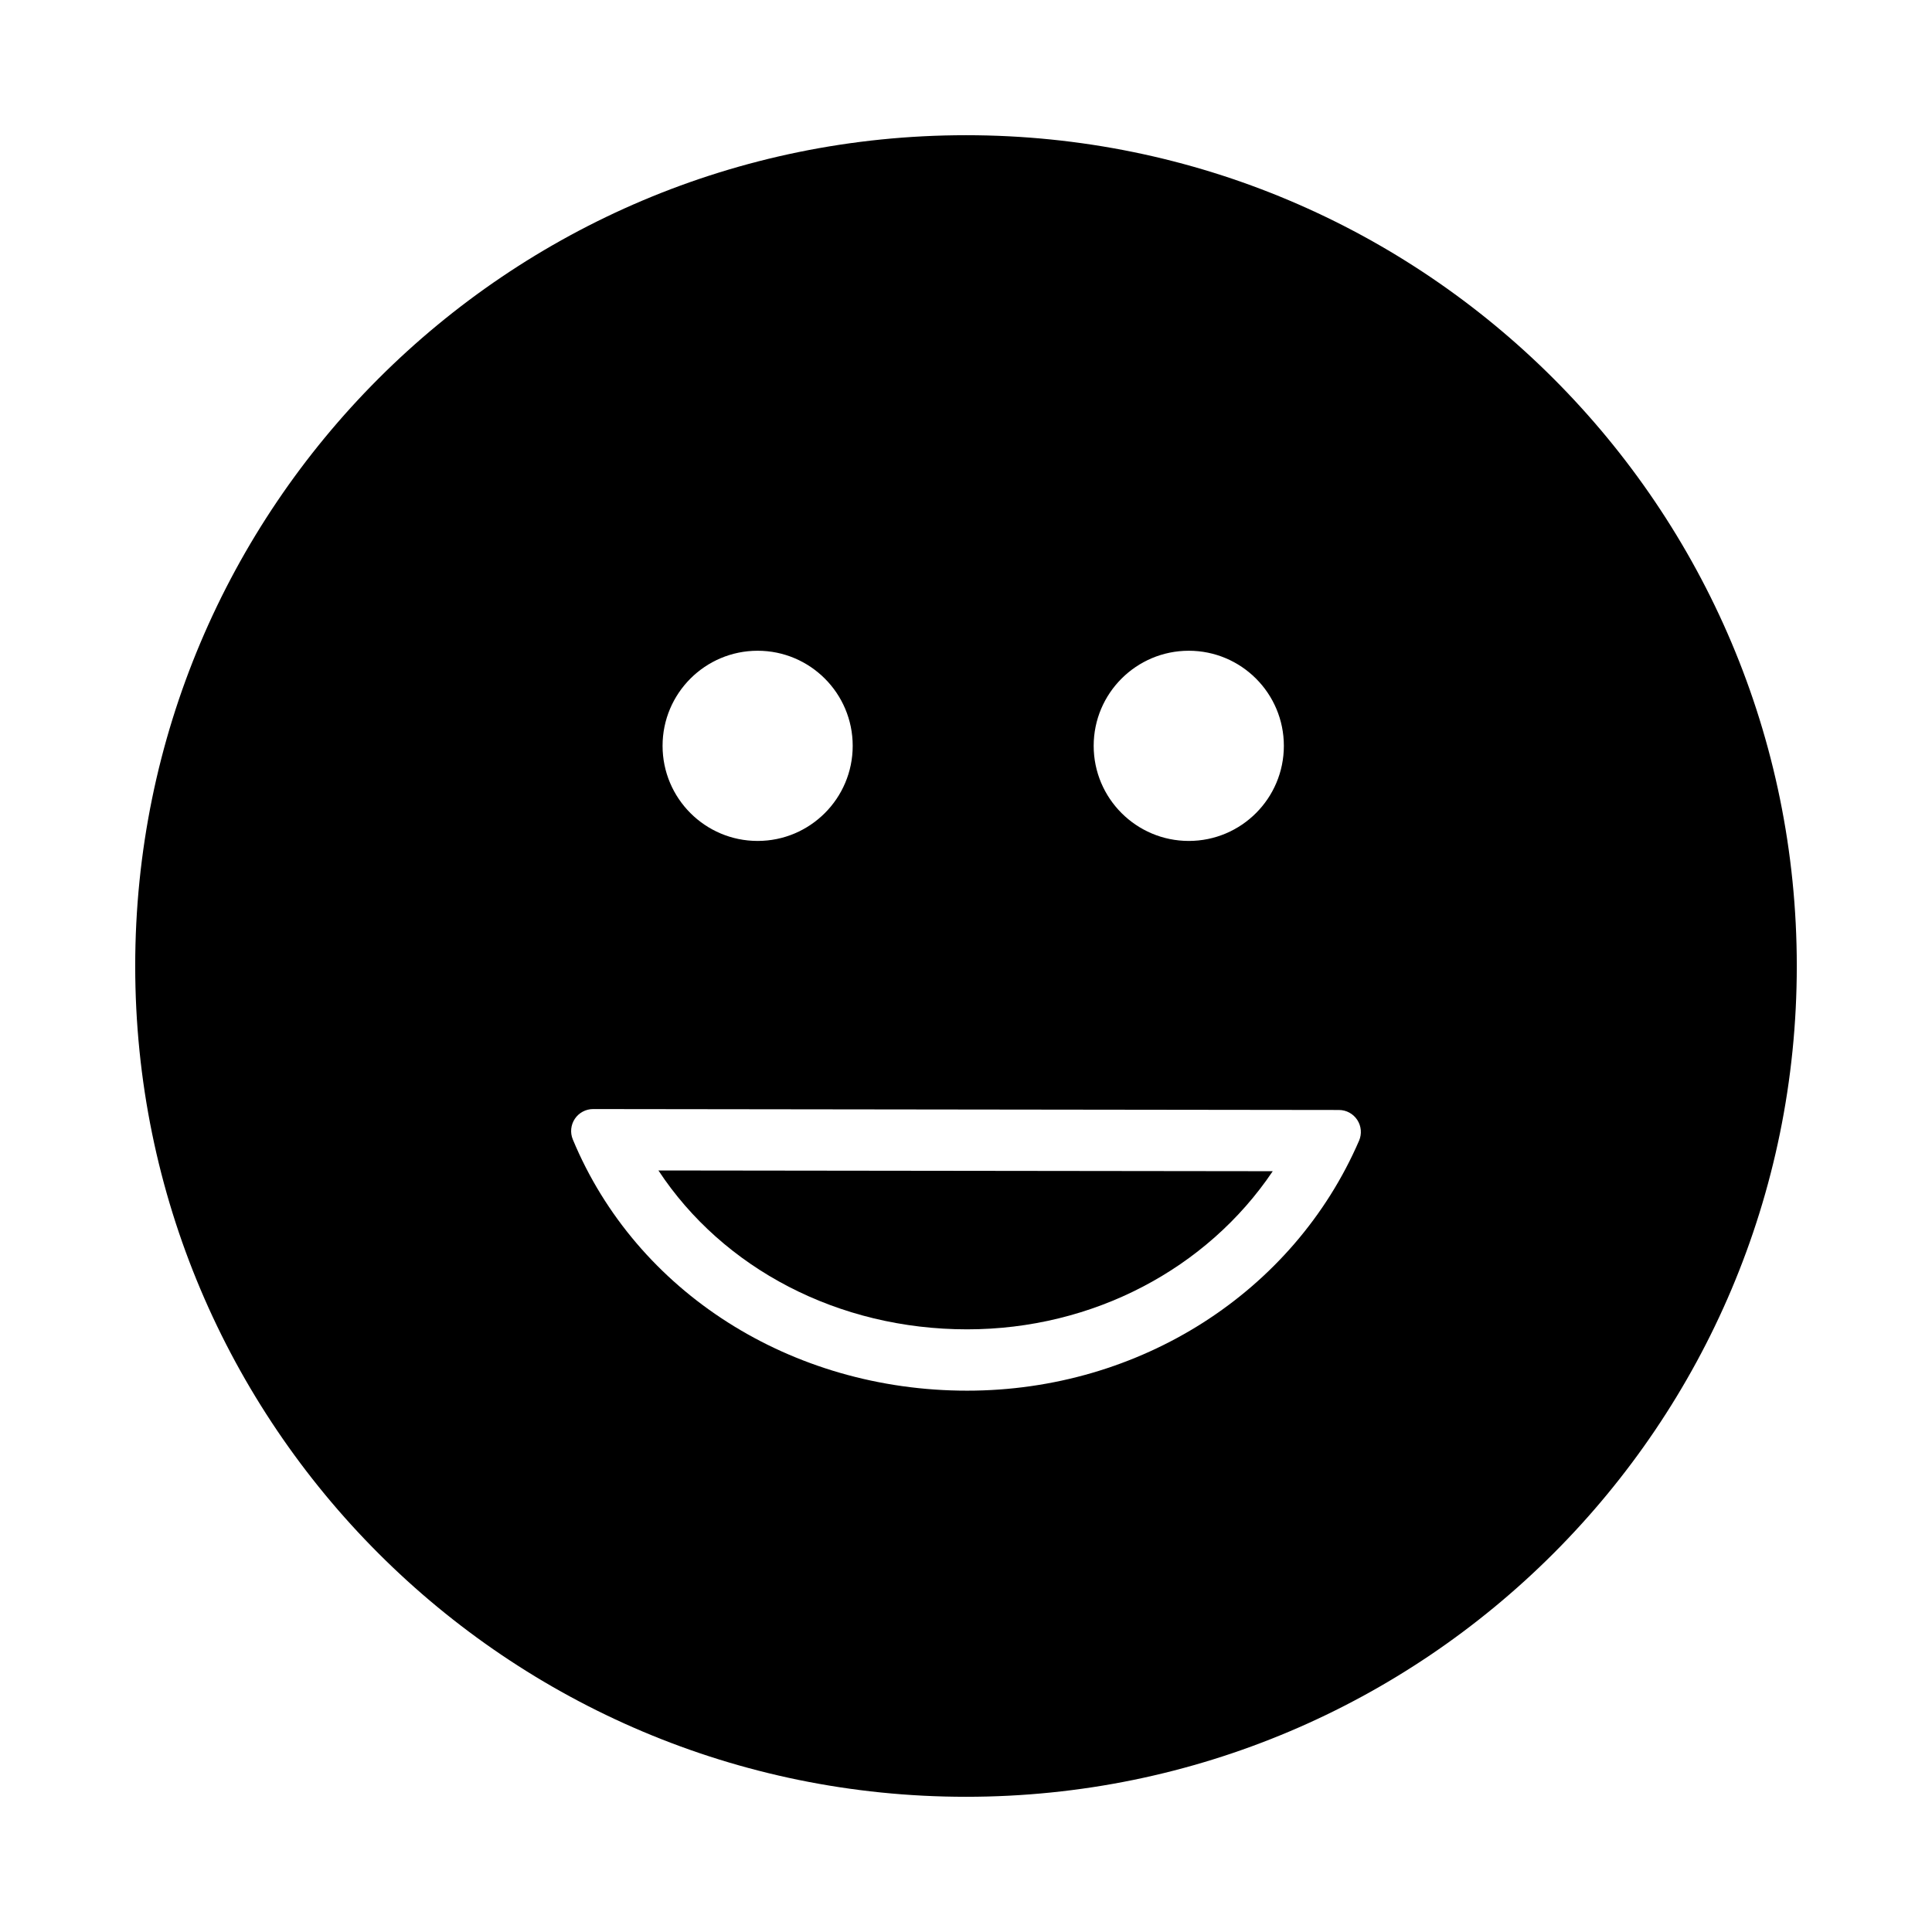
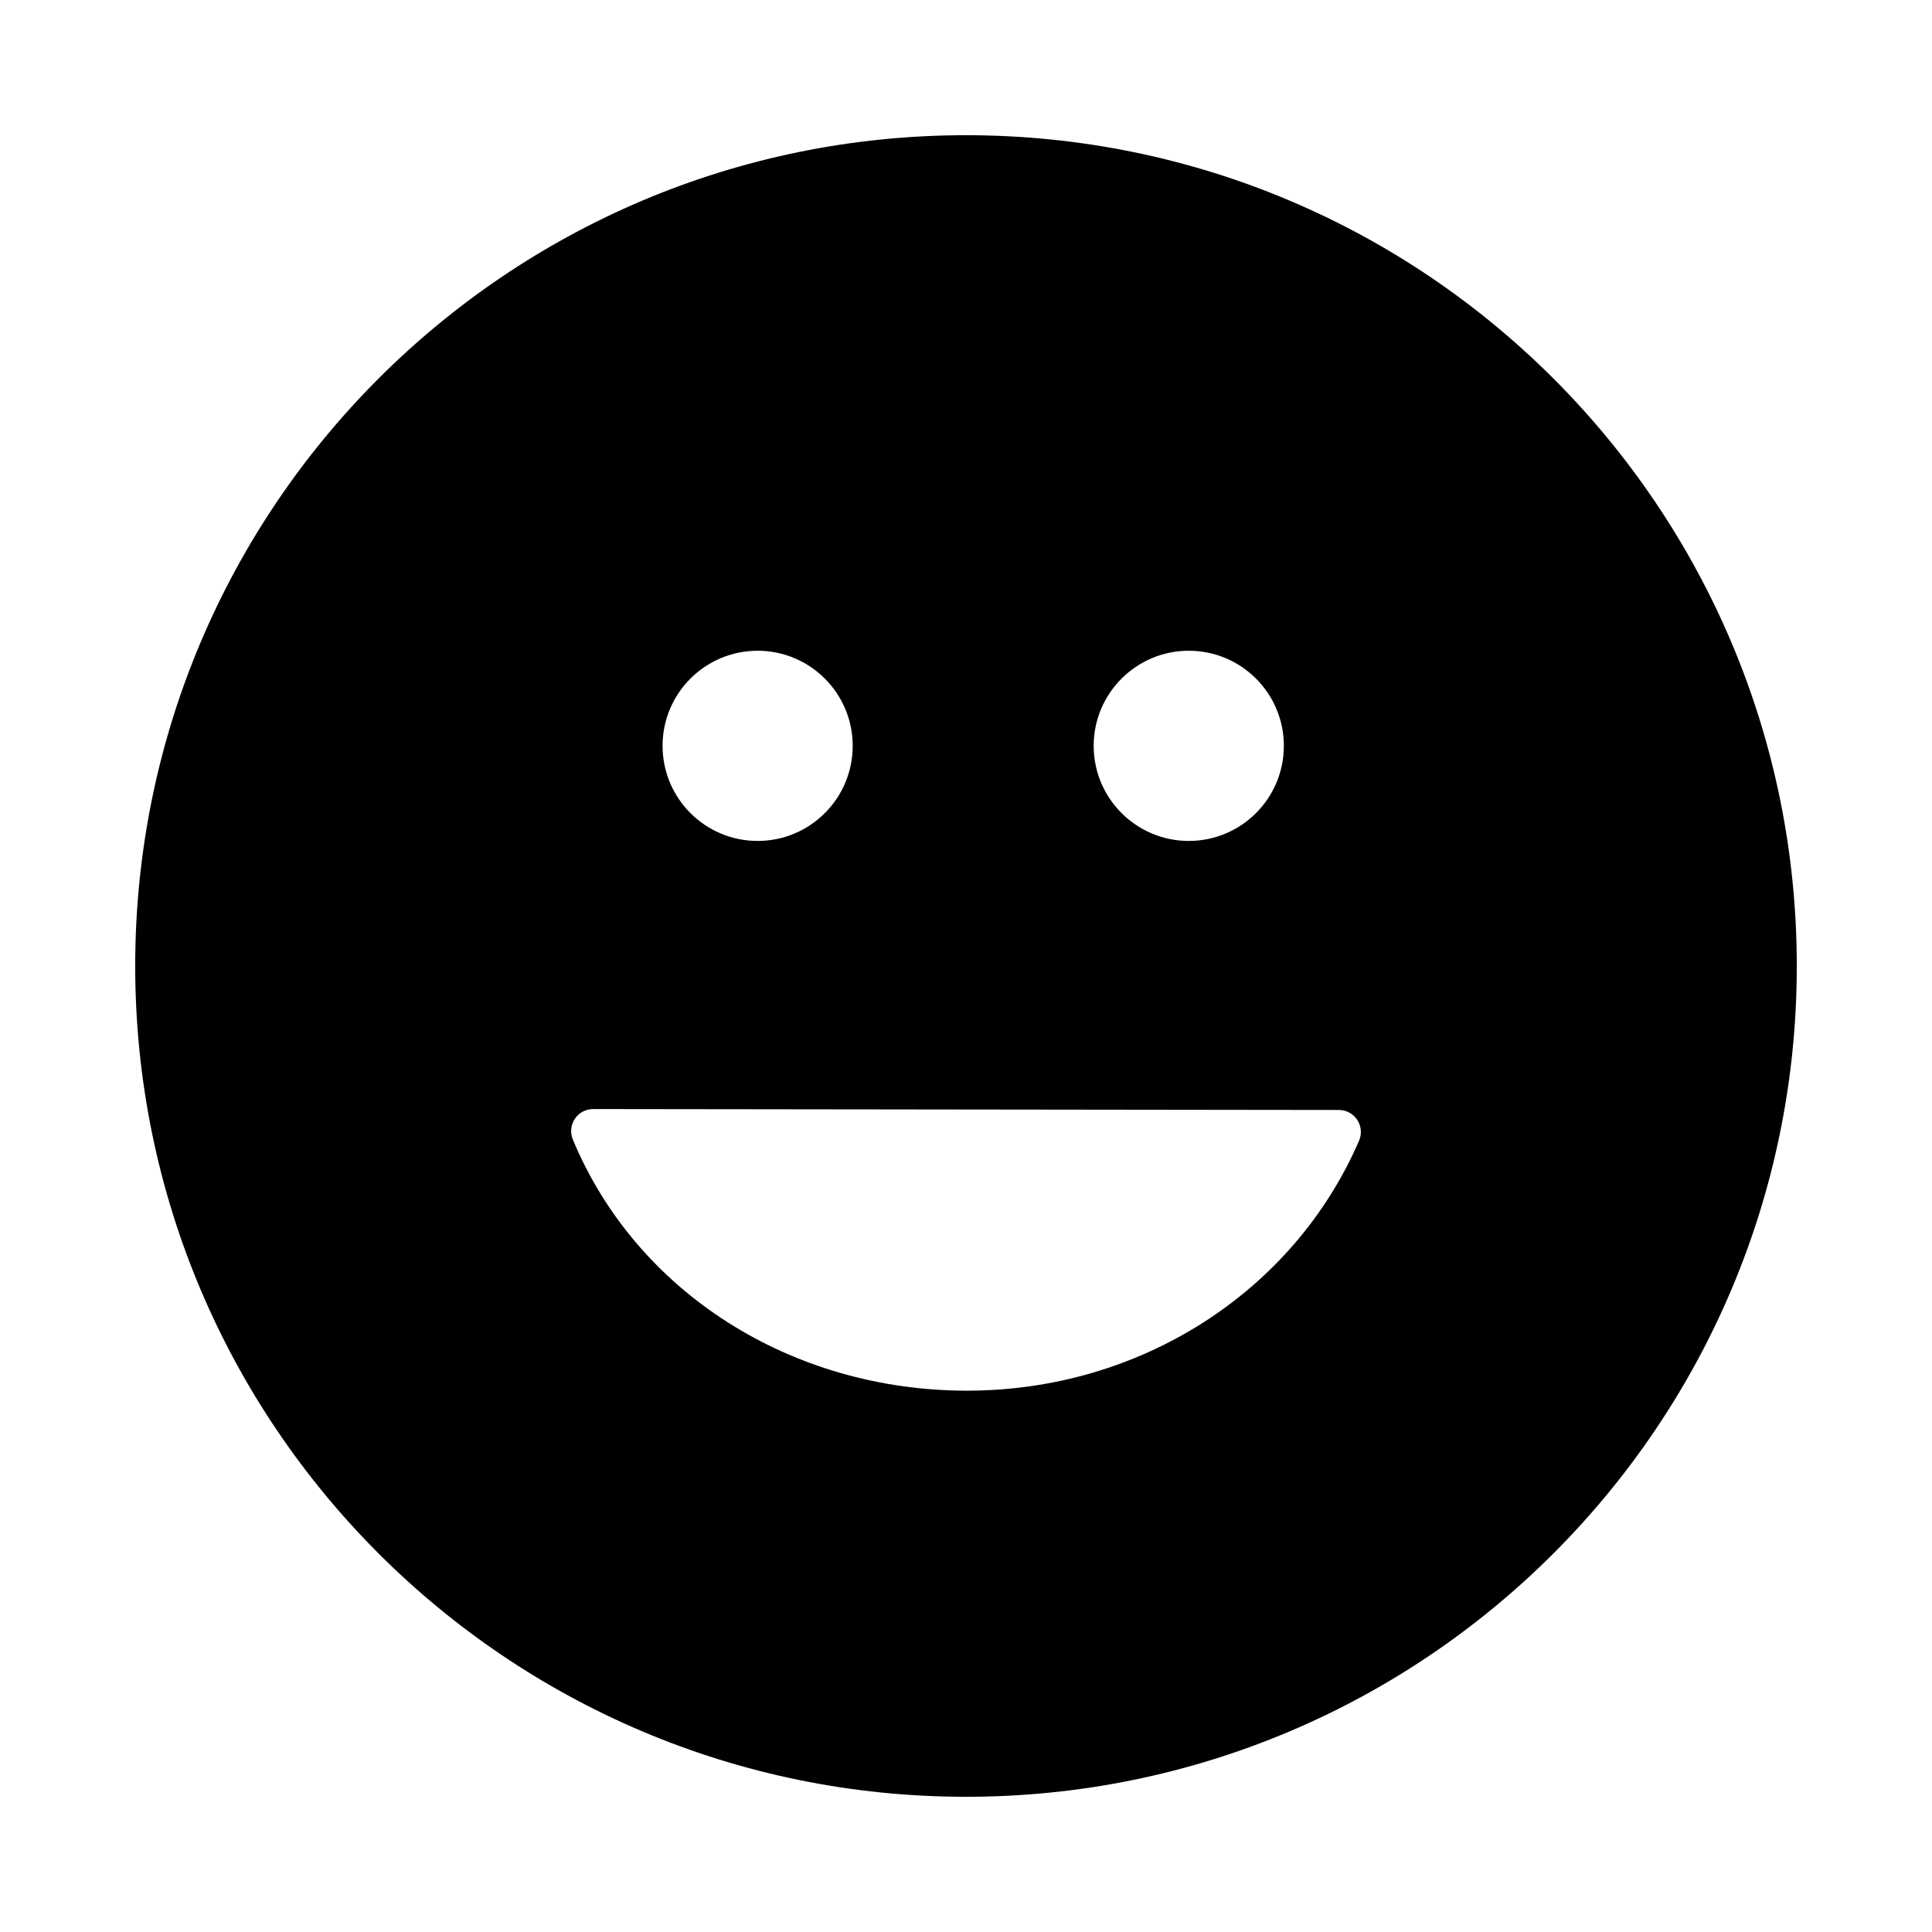
<svg xmlns="http://www.w3.org/2000/svg" version="1.1" id="Layer_1_copy_3" x="0px" y="0px" width="126px" height="126px" viewBox="0 0 126 126" enable-background="new 0 0 126 126" xml:space="preserve">
  <g>
    <path d="M63,8.818C33.076,8.818,8.818,33.076,8.818,63S33.076,117.182,63,117.182S117.182,92.924,117.182,63S92.924,8.818,63,8.818   z M77.53,42.44c3.423,0,6.2,2.777,6.2,6.201c0,3.426-2.777,6.203-6.2,6.203s-6.203-2.777-6.203-6.203   C71.327,45.217,74.107,42.44,77.53,42.44z M49.411,42.44c3.423,0,6.2,2.777,6.2,6.201c0,3.426-2.777,6.203-6.2,6.203   s-6.2-2.777-6.2-6.203C43.211,45.217,45.988,42.44,49.411,42.44z M88.635,74.392c-4.285,9.904-14.318,16.304-25.563,16.304   c-11.486,0-21.58-6.431-25.714-16.382c-0.185-0.443-0.135-0.949,0.131-1.347c0.267-0.398,0.714-0.637,1.192-0.637   c0,0,0.001,0,0.002,0l48.638,0.06c0.482,0,0.932,0.244,1.196,0.647S88.826,73.949,88.635,74.392z" />
-     <path d="M63.071,86.696c8.204,0,15.646-3.943,19.934-10.313l-40.065-0.049C47.154,82.734,54.67,86.696,63.071,86.696z" />
  </g>
</svg>